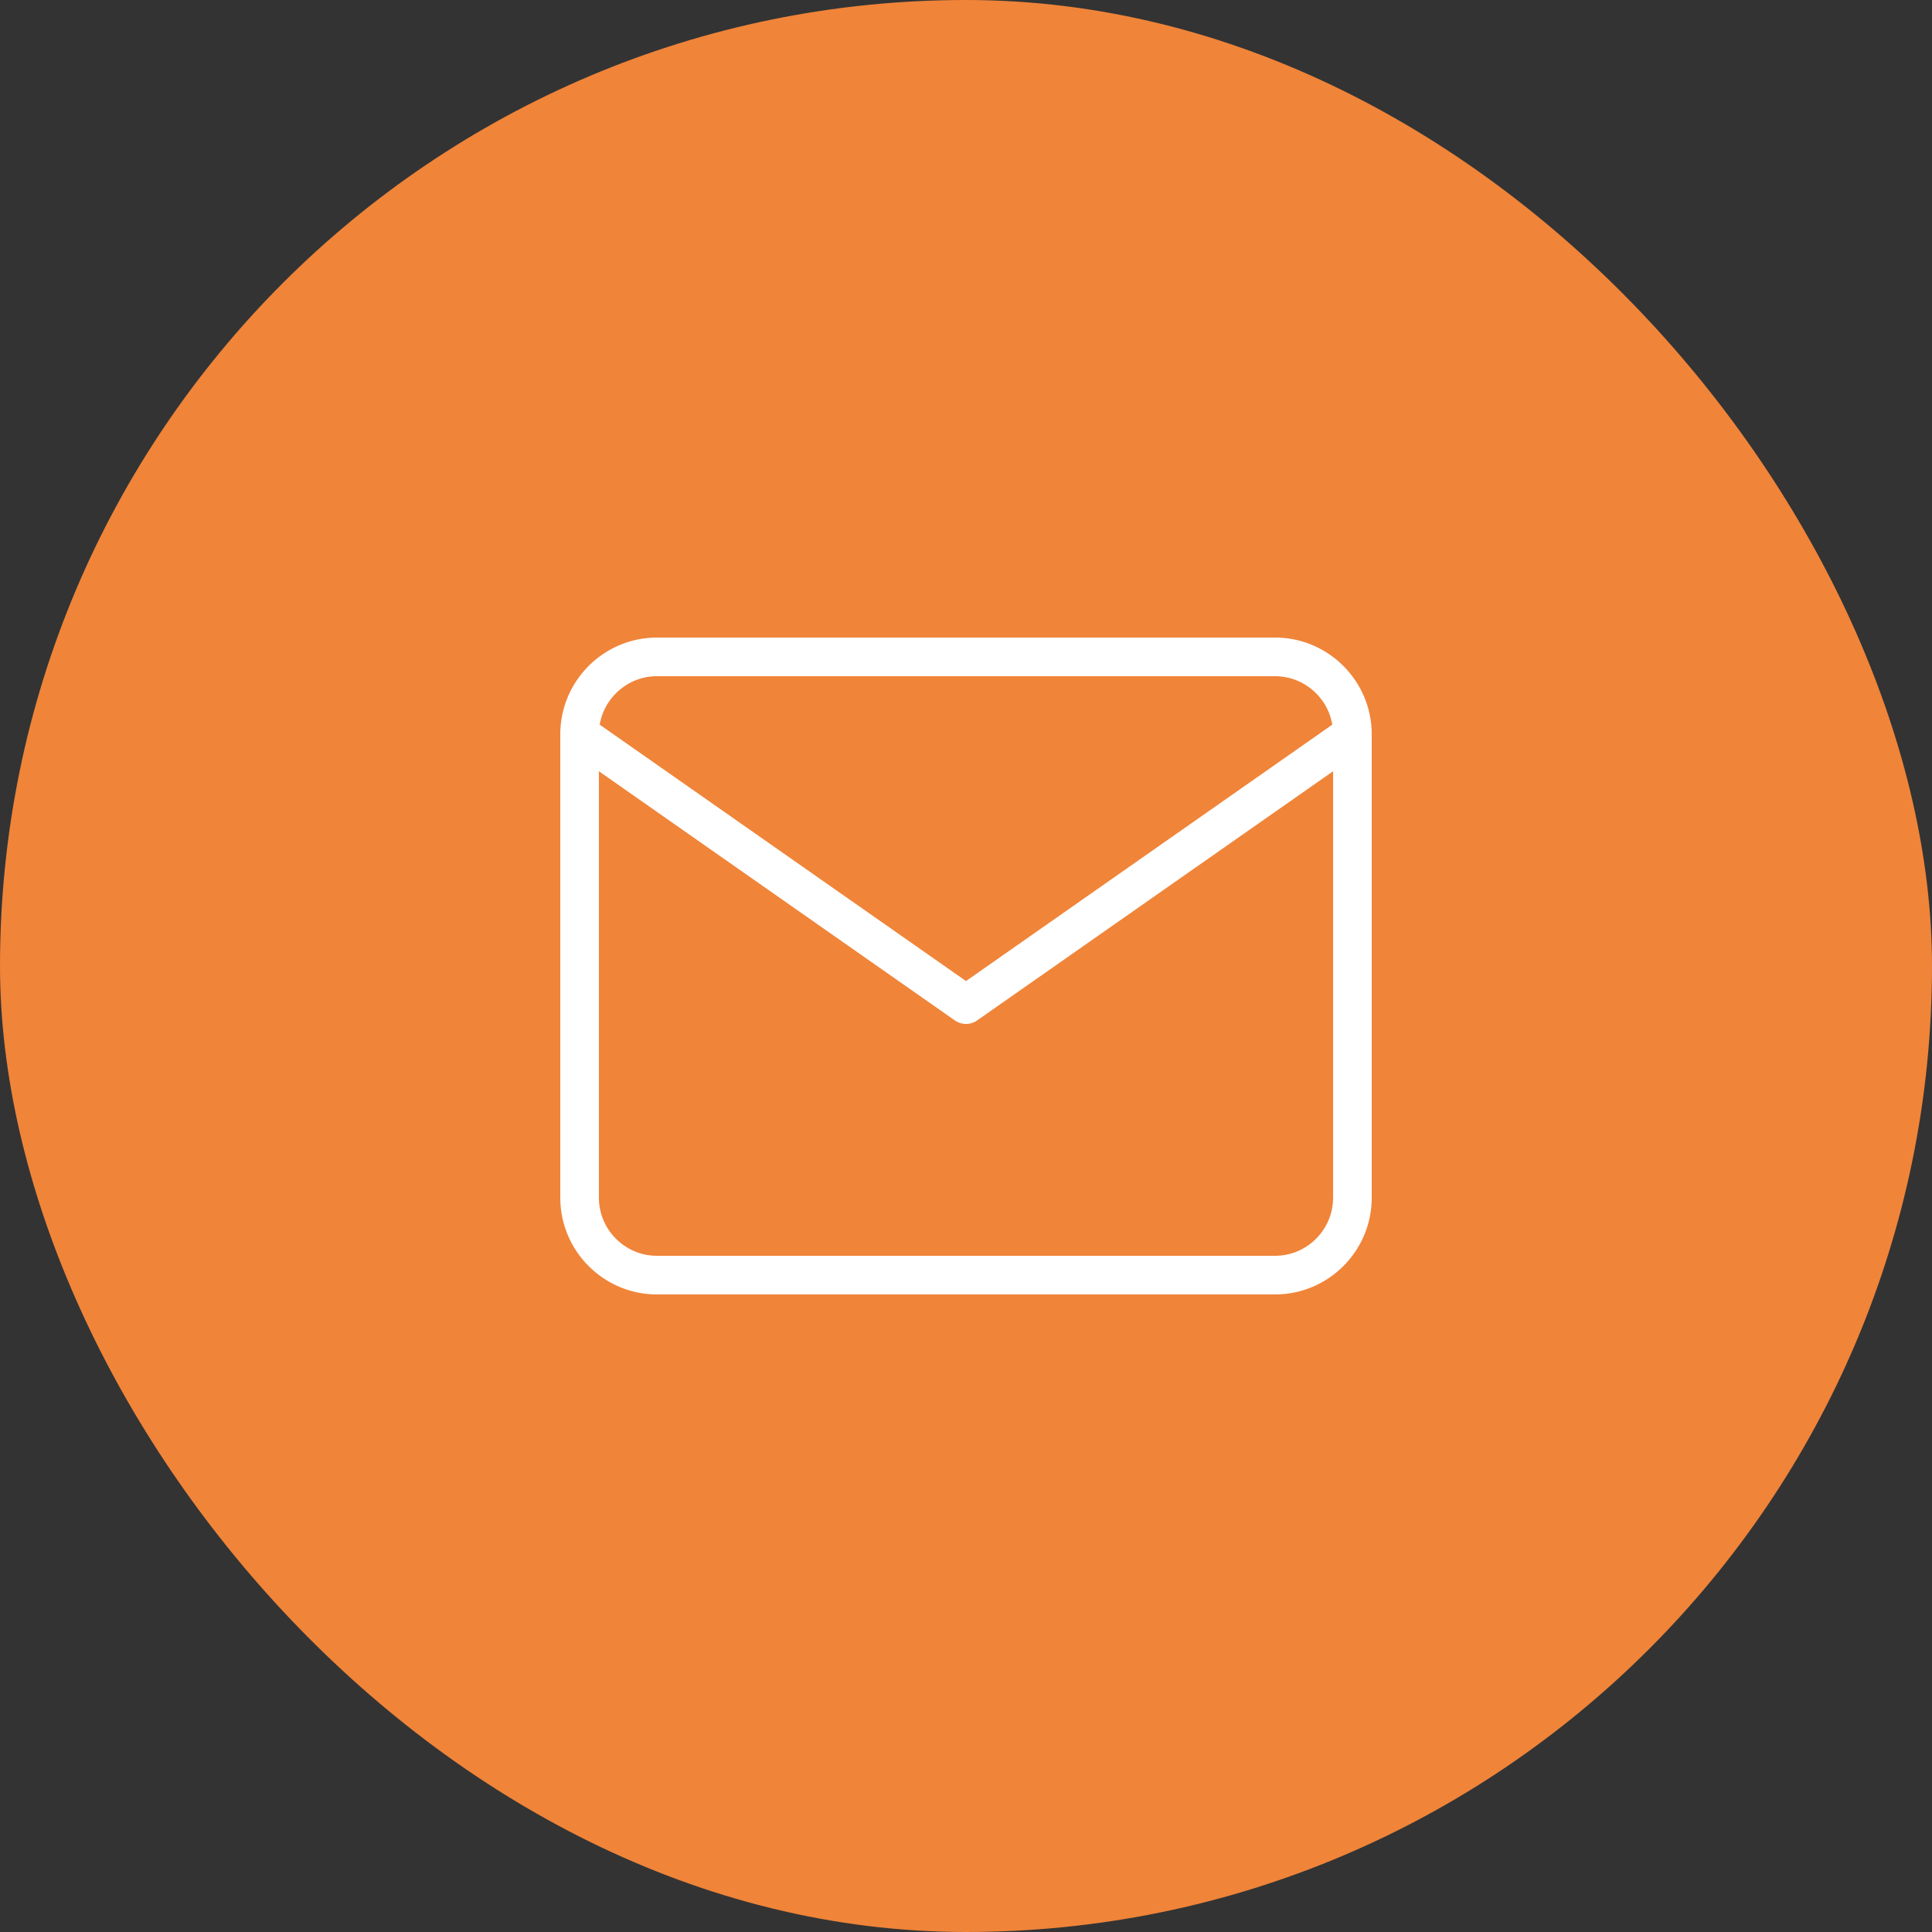
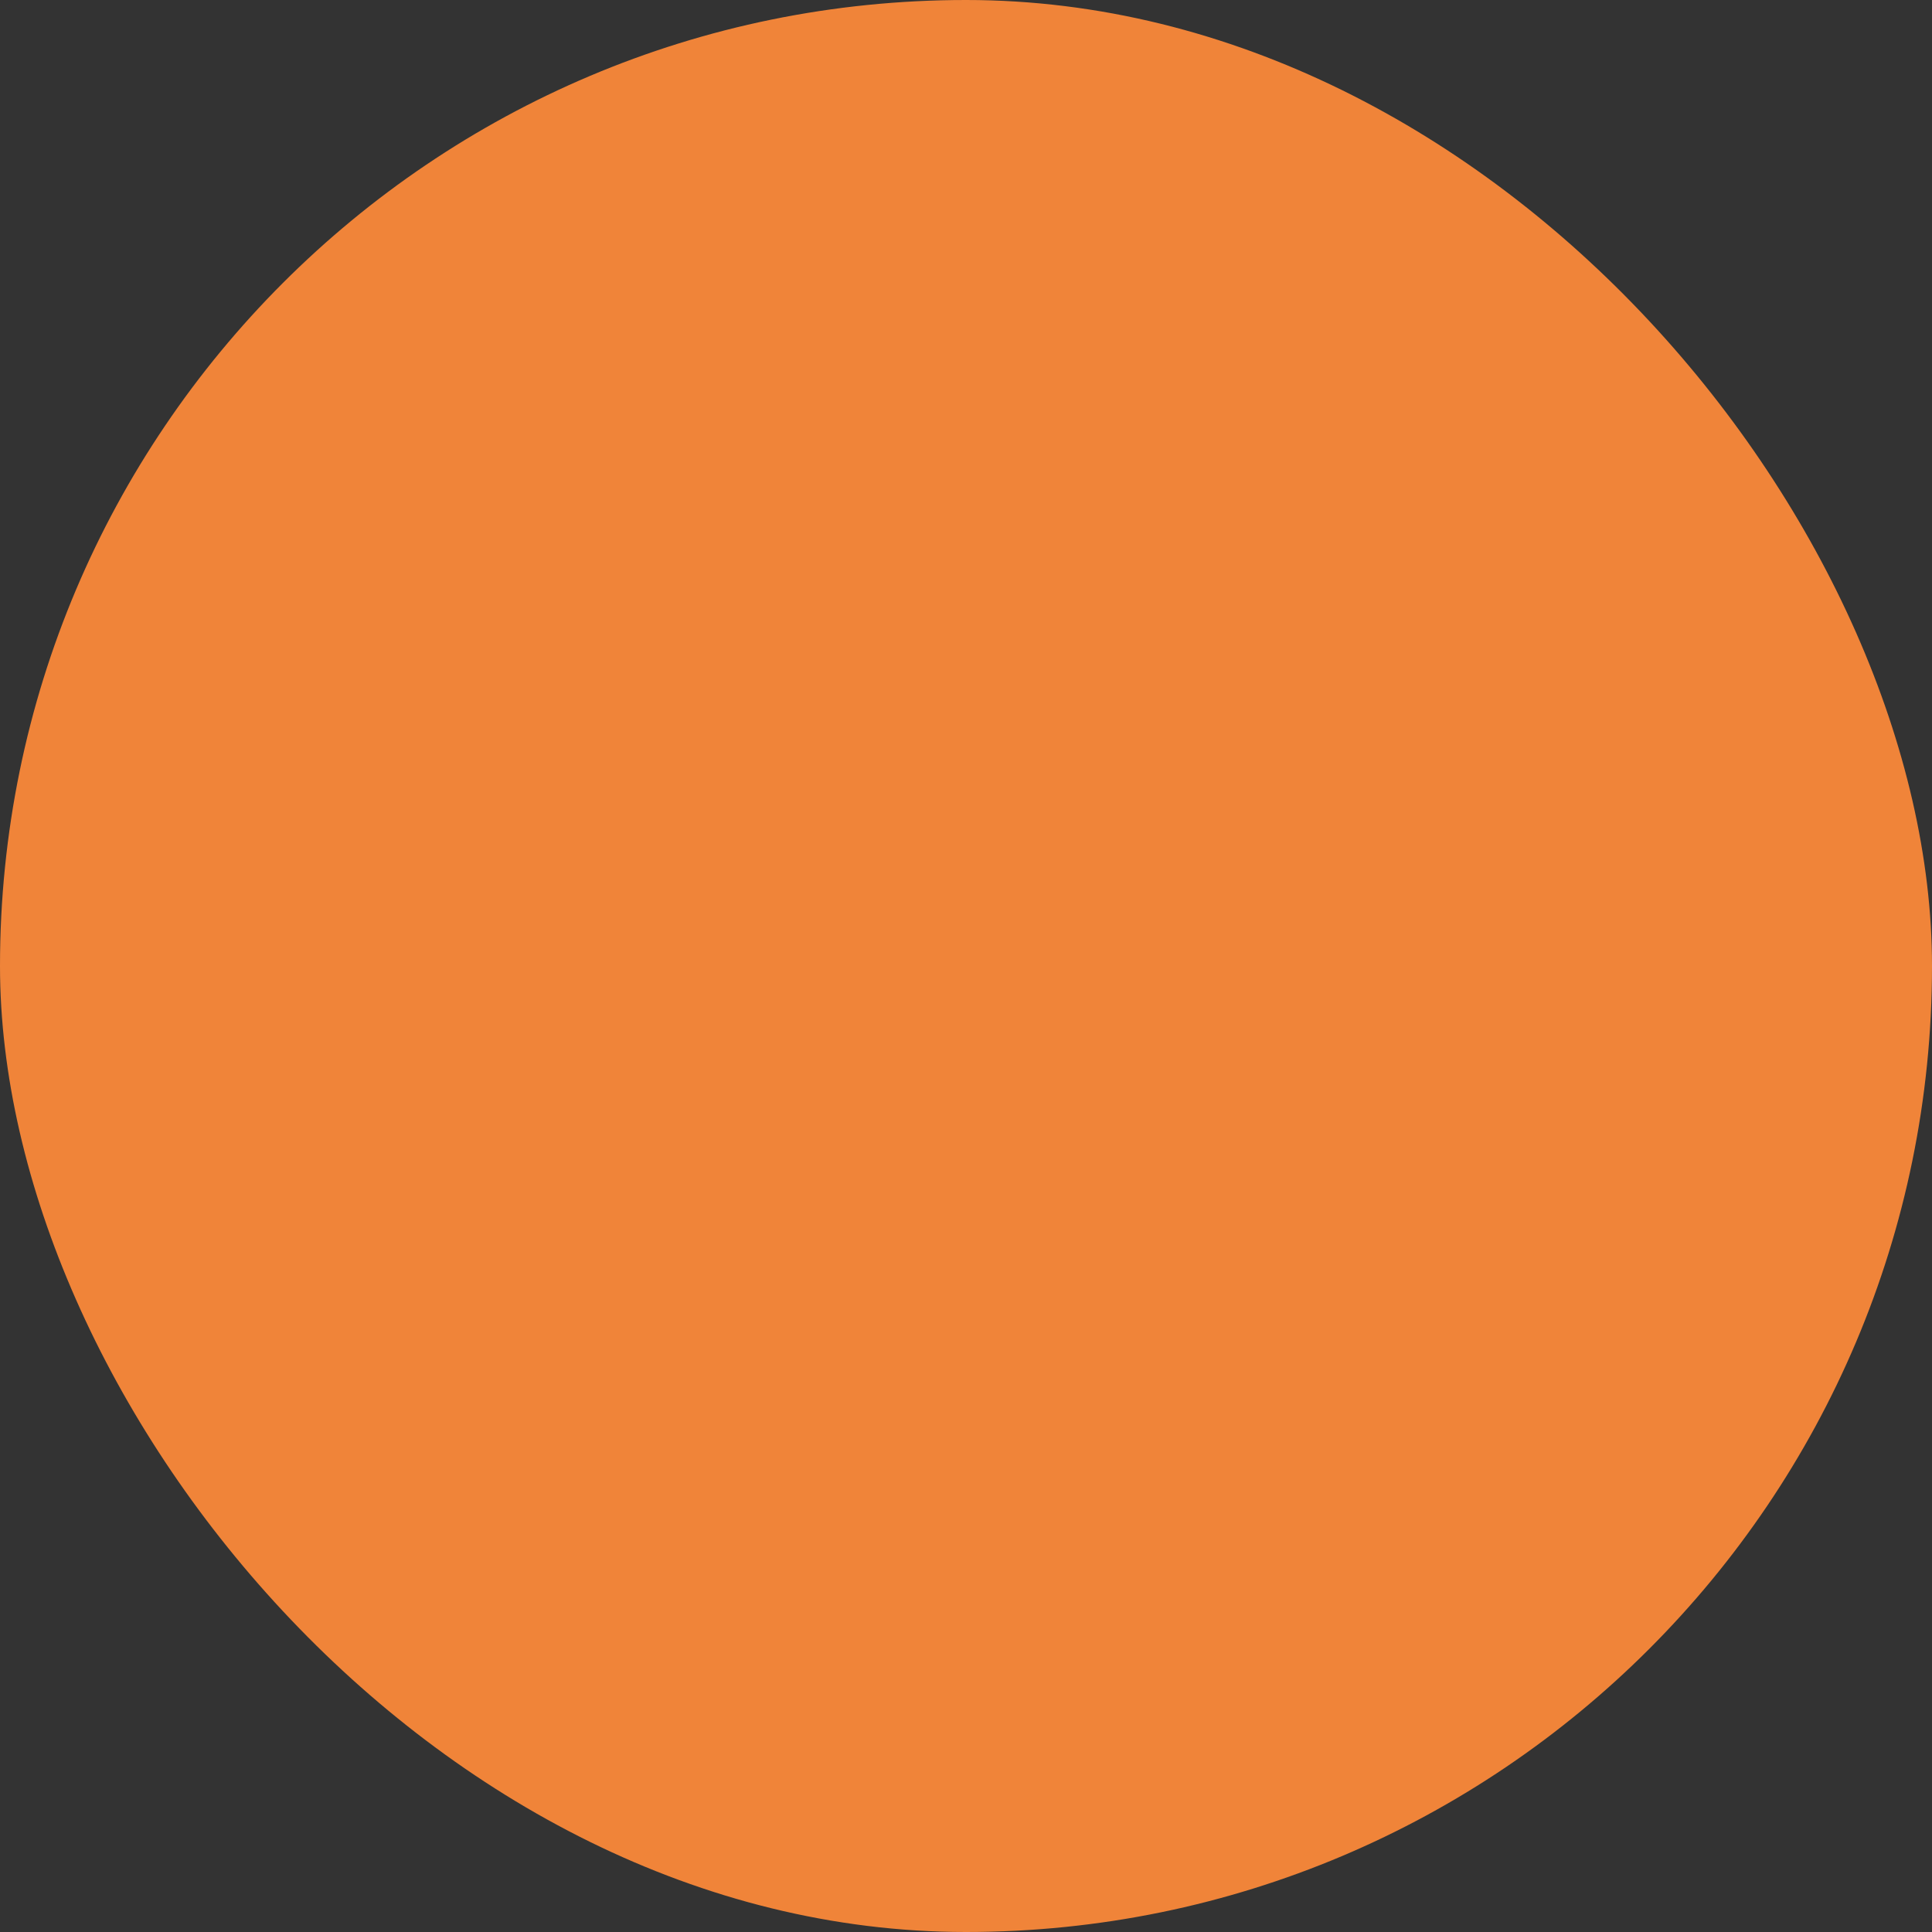
<svg xmlns="http://www.w3.org/2000/svg" width="100" height="100" viewBox="0 0 100 100" fill="none">
  <rect x="0" y="0" width="100" height="100" fill="#333333" stroke="none" />
  <rect width="100" height="100" rx="50" fill="#F08439" />
-   <path d="M34 34H66C68.2 34 70 35.8 70 38V62C70 64.2 68.2 66 66 66H34C31.8 66 30 64.2 30 62V38C30 35.8 31.8 34 34 34Z" stroke="white" stroke-width="2" stroke-linecap="round" stroke-linejoin="round" />
-   <path d="M70 38L50 52L30 38" stroke="white" stroke-width="2" stroke-linecap="round" stroke-linejoin="round" />
</svg>